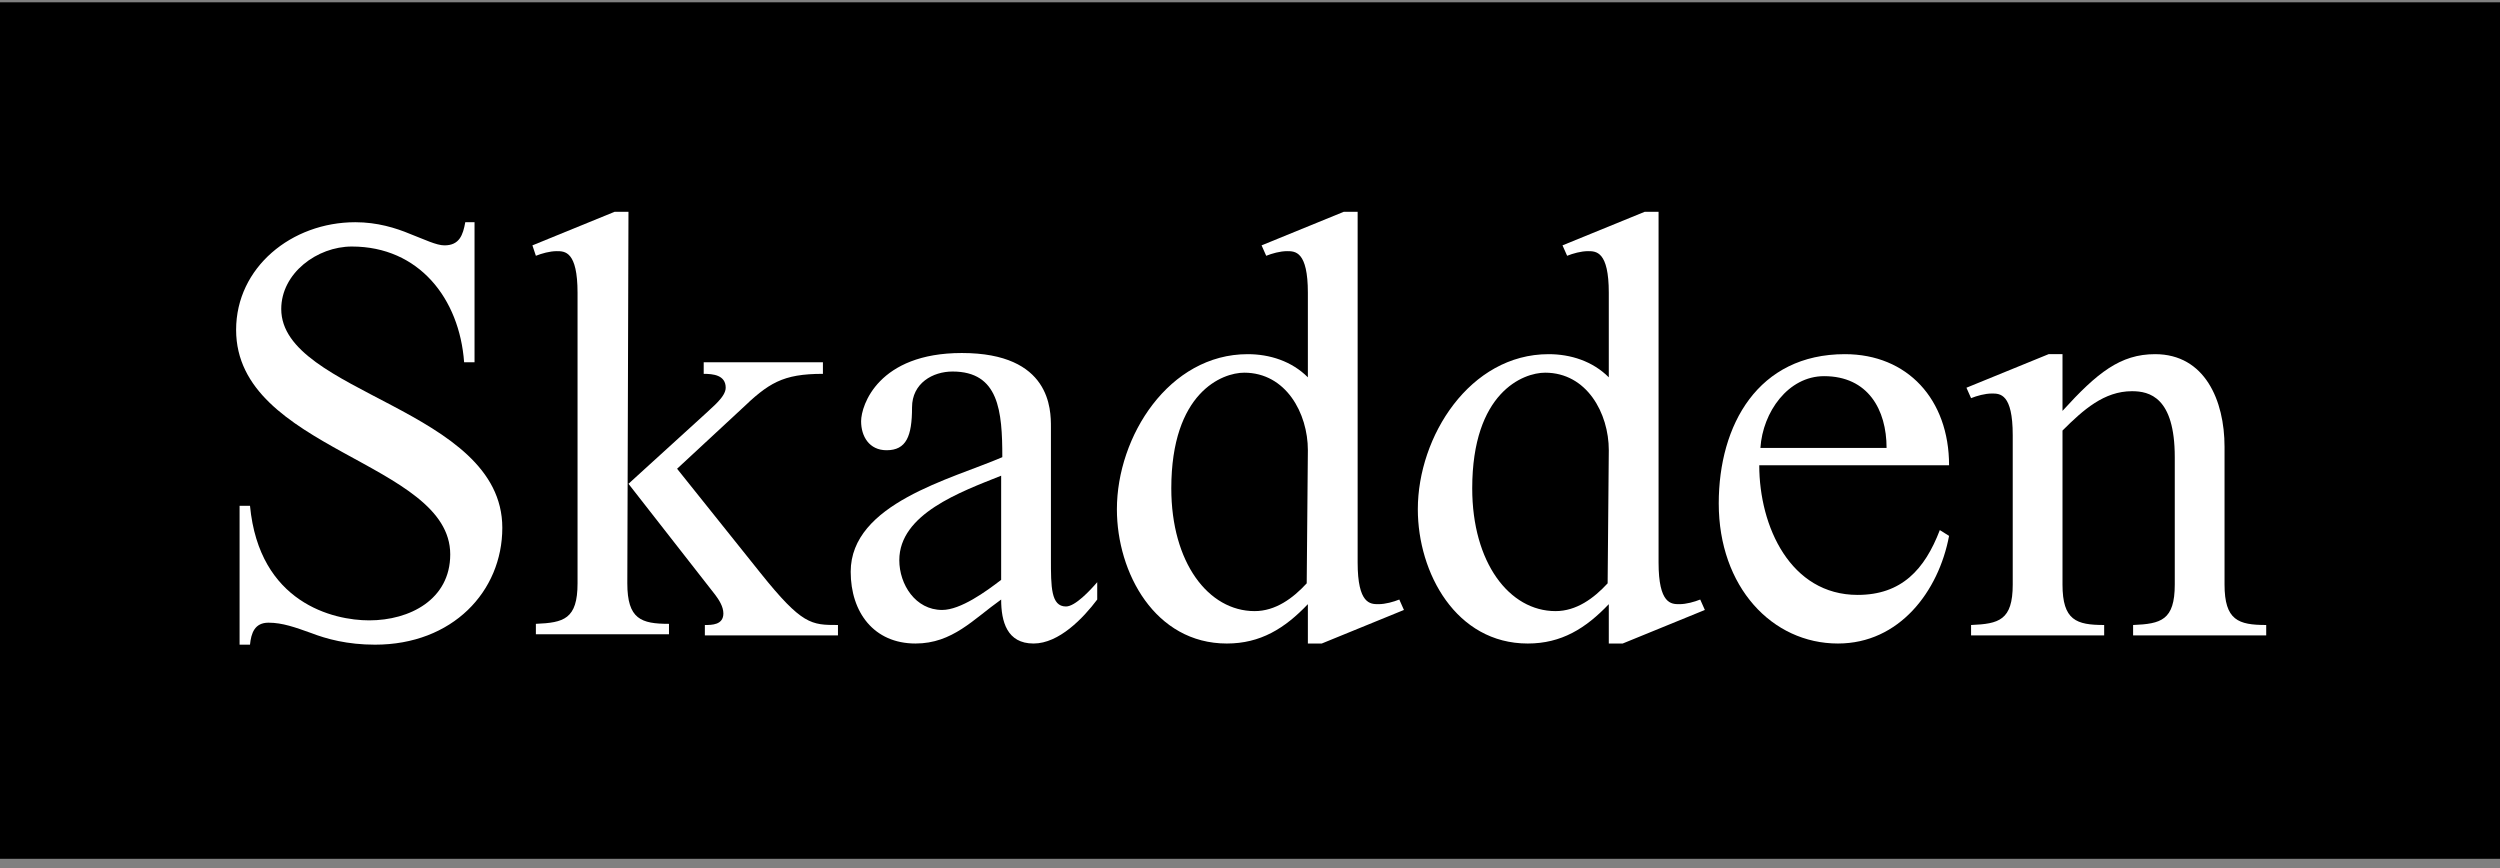
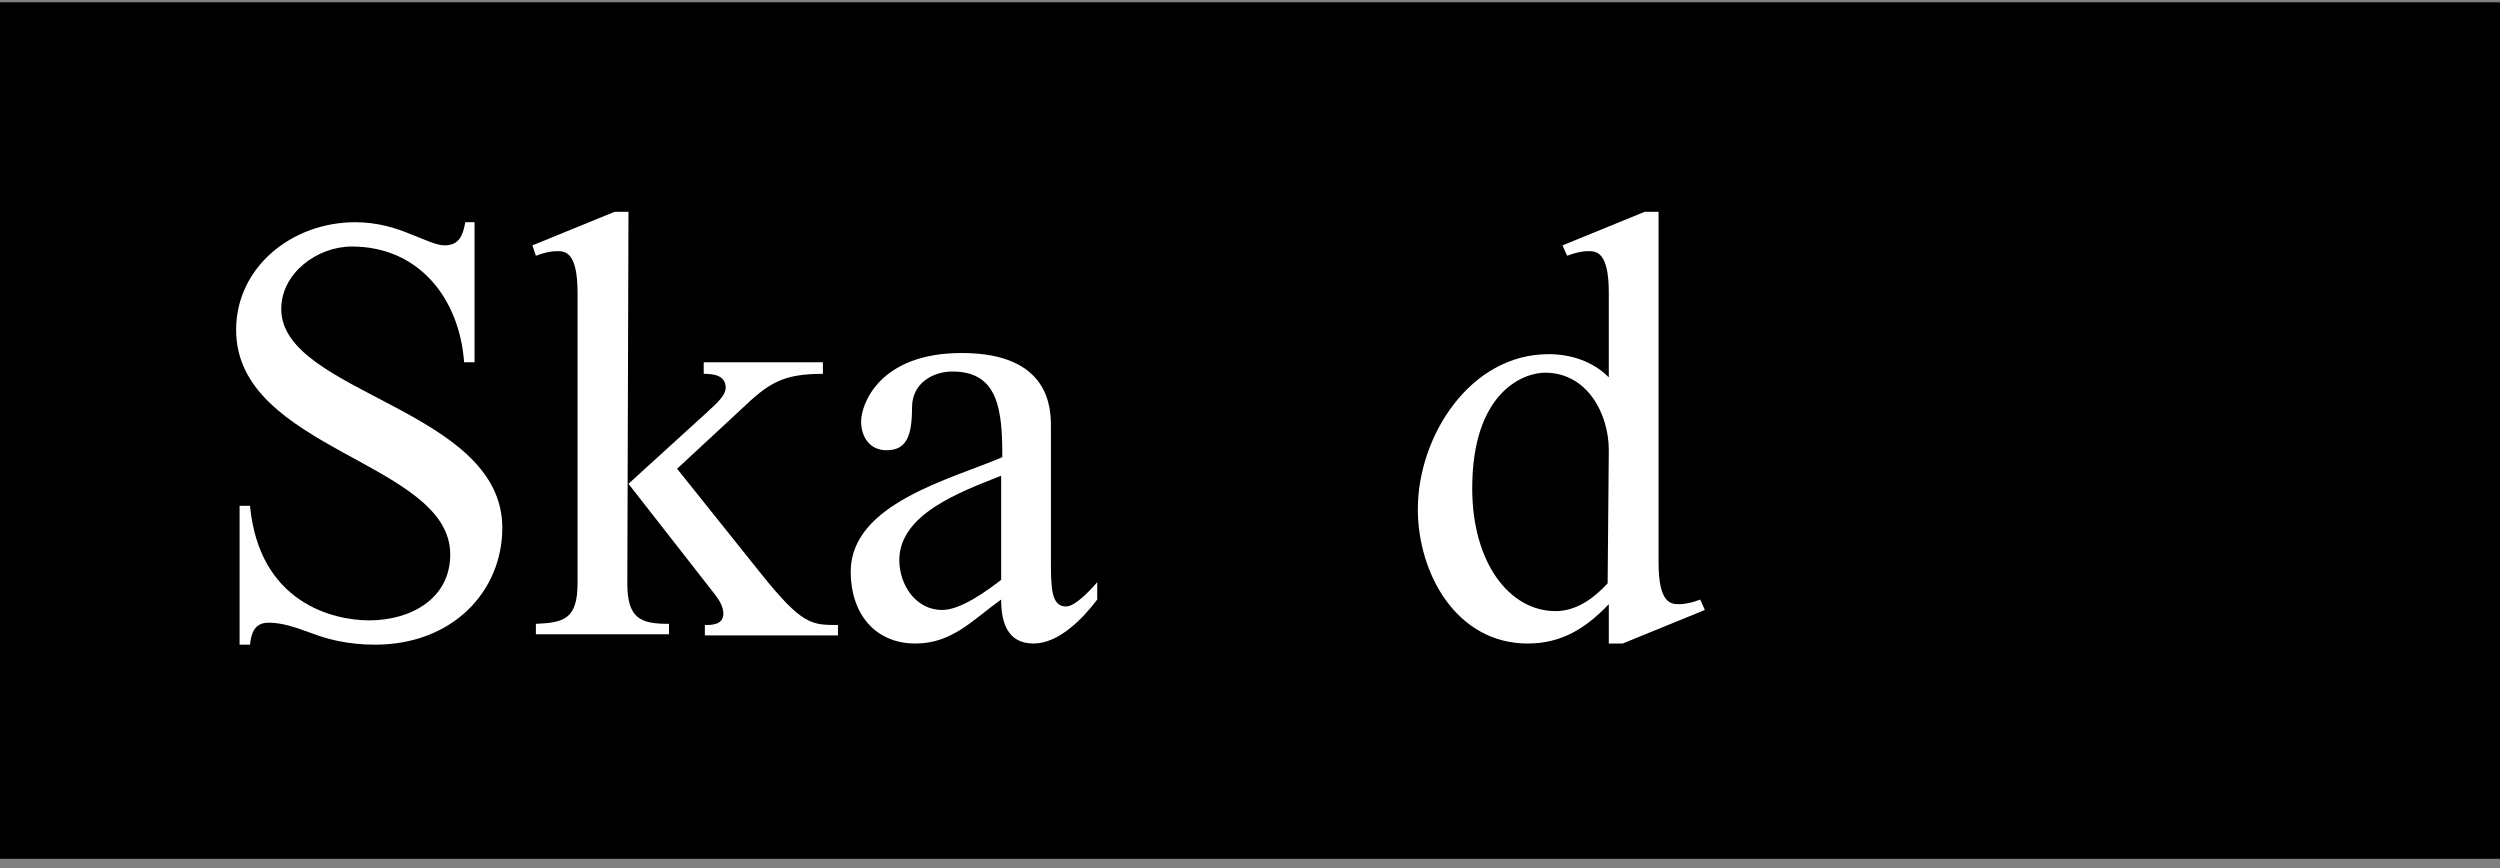
<svg xmlns="http://www.w3.org/2000/svg" id="Calque_1" x="0px" y="0px" viewBox="0 0 216 75" style="enable-background:new 0 0 216 75;" xml:space="preserve">
  <rect x="0" y="0" width="216" height="75" fill="#808080" stroke="none" />
  <style type="text/css"> .st0{fill-rule:evenodd;clip-rule:evenodd;} .st1{fill-rule:evenodd;clip-rule:evenodd;fill:#FFFFFF;} </style>
  <g id="Page-1">
    <g id="Skadden_logo-01">
      <rect id="Rectangle-path" y="0.2" class="st0" width="216" height="74" />
      <g id="Group" transform="translate(20, 18)">
        <path id="Shape" class="st1" d="M21,13.3h-0.9c-0.4-5.5-3.9-10-9.7-10c-3,0-6.1,2.3-6.1,5.4c0,7.3,19.1,8.6,19.1,18.9 c0,5.5-4.3,10.1-11,10.1c-2.4,0-4.2-0.5-5.5-1c-1.4-0.5-2.5-0.9-3.7-0.9s-1.5,0.9-1.6,1.9H0.7v-12h0.9c0.8,8.4,7.2,9.9,10.3,9.9 c3.5,0,7-1.8,7-5.7c0-8-18.5-9-18.5-19.4c0-5.4,4.8-9.3,10.3-9.3c1.9,0,3.5,0.5,4.7,1c1.3,0.5,2.3,1,3,1c1.3,0,1.6-0.9,1.8-2H21 V13.3L21,13.3z" />
        <path id="Shape_00000085950718688301311950000011045277079905896104_" class="st1" d="M34.2,32.4c0,3.1,1.2,3.5,3.6,3.5v0.9H26.3 v-0.9c2.4-0.1,3.6-0.4,3.6-3.5V7.3c0-3.6-1.1-3.6-1.8-3.6c-0.6,0-1.3,0.2-1.8,0.4L26,3.2l7.1-2.9h1.2L34.2,32.4L34.2,32.4z M34.3,23.8l6.7-6.1c0.5-0.5,1.7-1.4,1.7-2.2c0-1.1-1.1-1.2-1.9-1.2v-1h10.3v1c-3.5,0-4.7,0.8-7.1,3.1l-5.5,5.1l7.2,9 c3.6,4.5,4.4,4.5,6.7,4.5v0.9H40.9V36c0.6,0,1.6,0,1.6-1c0-0.6-0.4-1.2-0.7-1.6L34.3,23.8L34.3,23.8z" />
        <path id="Shape_00000129896232440085659840000007428069844303699359_" class="st1" d="M70.8,30.3c0,2.4,0,4.1,1.3,4.1 c0.8,0,2.1-1.4,2.7-2.1v1.5c-1.2,1.6-3.3,3.8-5.5,3.8c-2.3,0-2.8-1.9-2.8-3.8c-2.4,1.7-4.2,3.8-7.4,3.8c-3.6,0-5.6-2.7-5.6-6.2 c0-5.9,8.7-8,13.1-9.9c0-4-0.3-7.4-4.3-7.4c-1.7,0-3.5,1-3.5,3.1c0,2.5-0.5,3.7-2.2,3.7c-1.5,0-2.2-1.2-2.2-2.5 c0-1.4,1.5-5.9,8.7-5.9c7.7,0,7.7,4.9,7.7,6.4V30.3L70.8,30.3z M66.5,23.1c-3.5,1.4-8.8,3.3-8.8,7.3c0,2.1,1.4,4.3,3.7,4.3 c1.6,0,3.8-1.6,5.1-2.6V23.1L66.5,23.1z" />
-         <path id="Shape_00000109024596026118408970000002510278690779948174_" class="st1" d="M93,7.3c0-3.6-1.1-3.6-1.8-3.6 c-0.6,0-1.3,0.2-1.8,0.4L89,3.2l7.1-2.9h1.2v30.3c0,3.6,1.1,3.6,1.8,3.6c0.6,0,1.3-0.2,1.8-0.4l0.4,0.9l-7.1,2.9H93v-3.4 c-2,2.1-4.1,3.4-7,3.4c-6.2,0-9.5-6.1-9.5-11.6c0-6.3,4.5-13.4,11.3-13.4c1.9,0,3.8,0.6,5.2,2V7.3L93,7.3z M93,20.9 c0-3.2-1.9-6.7-5.5-6.7c-1.9,0-6.3,1.7-6.3,10c0,6.4,3.2,10.6,7.2,10.6c1.8,0,3.3-1.1,4.5-2.4L93,20.9L93,20.9z" />
        <path id="Shape_00000163038791811896269000000002109224550625976449_" class="st1" d="M119,7.3c0-3.6-1.1-3.6-1.8-3.6 c-0.6,0-1.3,0.2-1.8,0.4L115,3.2l7.1-2.9h1.2v30.3c0,3.6,1.1,3.6,1.8,3.6c0.6,0,1.3-0.2,1.8-0.4l0.4,0.9l-7.1,2.9H119v-3.4 c-2,2.1-4.1,3.4-7,3.4c-6.2,0-9.5-6.1-9.5-11.6c0-6.3,4.5-13.4,11.3-13.4c1.9,0,3.8,0.6,5.2,2V7.3L119,7.3z M119,20.9 c0-3.2-1.9-6.7-5.5-6.7c-1.9,0-6.3,1.7-6.3,10c0,6.4,3.2,10.6,7.2,10.6c1.8,0,3.3-1.1,4.5-2.4L119,20.9L119,20.9z" />
-         <path id="Shape_00000155135437240507803220000005752491911390405289_" class="st1" d="M132,22.2c0,5.3,2.7,11.2,8.5,11.2 c3.8,0,5.8-2.2,7.1-5.6l0.8,0.5c-0.9,4.8-4.3,9.3-9.6,9.3c-5.7,0-10.3-4.9-10.3-12.1c0-6.8,3.4-12.9,10.9-12.9c5.4,0,9,3.9,9,9.6 H132L132,22.2z M143,20.7c0-3.3-1.6-6.2-5.4-6.2c-3.1,0-5.3,3.1-5.5,6.2H143L143,20.7z" />
-         <path id="Shape_00000074430032740989279650000001645863128713913729_" class="st1" d="M158.2,17.5c3-3.3,5-4.9,8-4.9 c4.3,0,6,4,6,8v11.9c0,3.1,1.2,3.5,3.6,3.5v0.9h-11.5V36c2.4-0.1,3.6-0.4,3.6-3.5v-11c0-5.2-2.2-5.7-3.7-5.7 c-2.4,0-4.2,1.6-6,3.4v13.3c0,3.1,1.2,3.5,3.6,3.5v0.9h-11.5V36c2.4-0.1,3.6-0.4,3.6-3.5V19.6c0-3.6-1.1-3.6-1.8-3.6 c-0.6,0-1.3,0.2-1.8,0.4l-0.4-0.9l7.1-2.9h1.2V17.5L158.2,17.5z" />
      </g>
    </g>
  </g>
</svg>